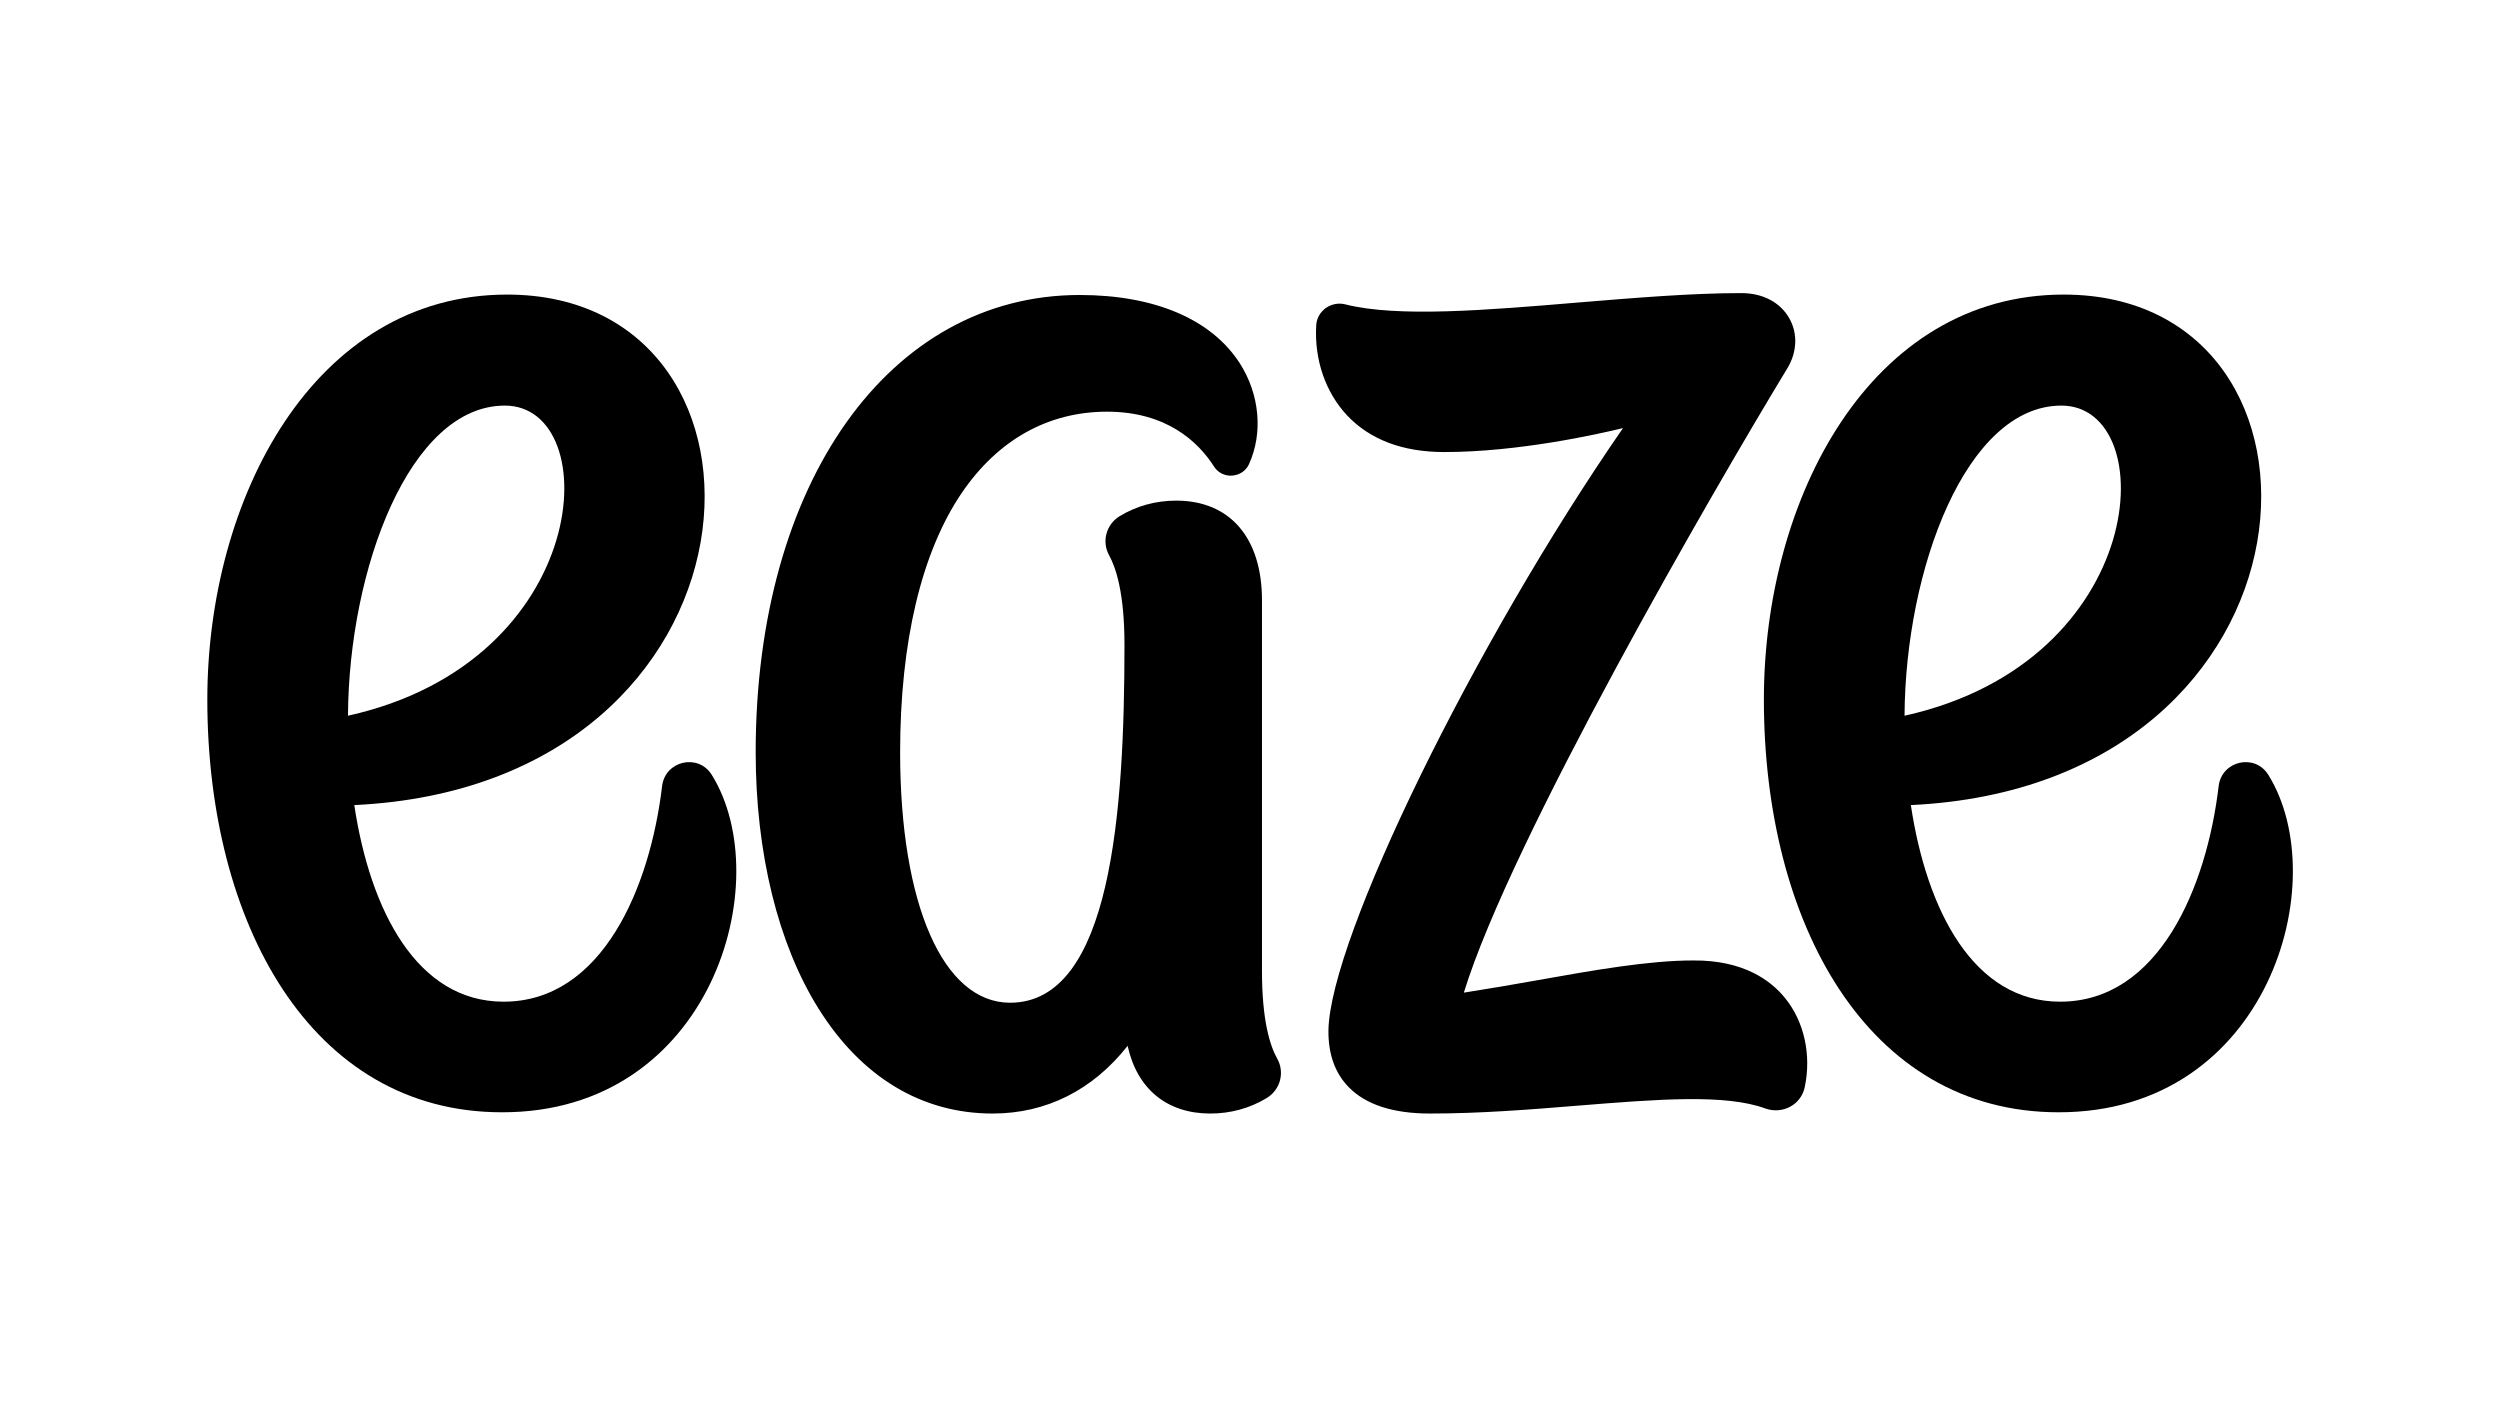
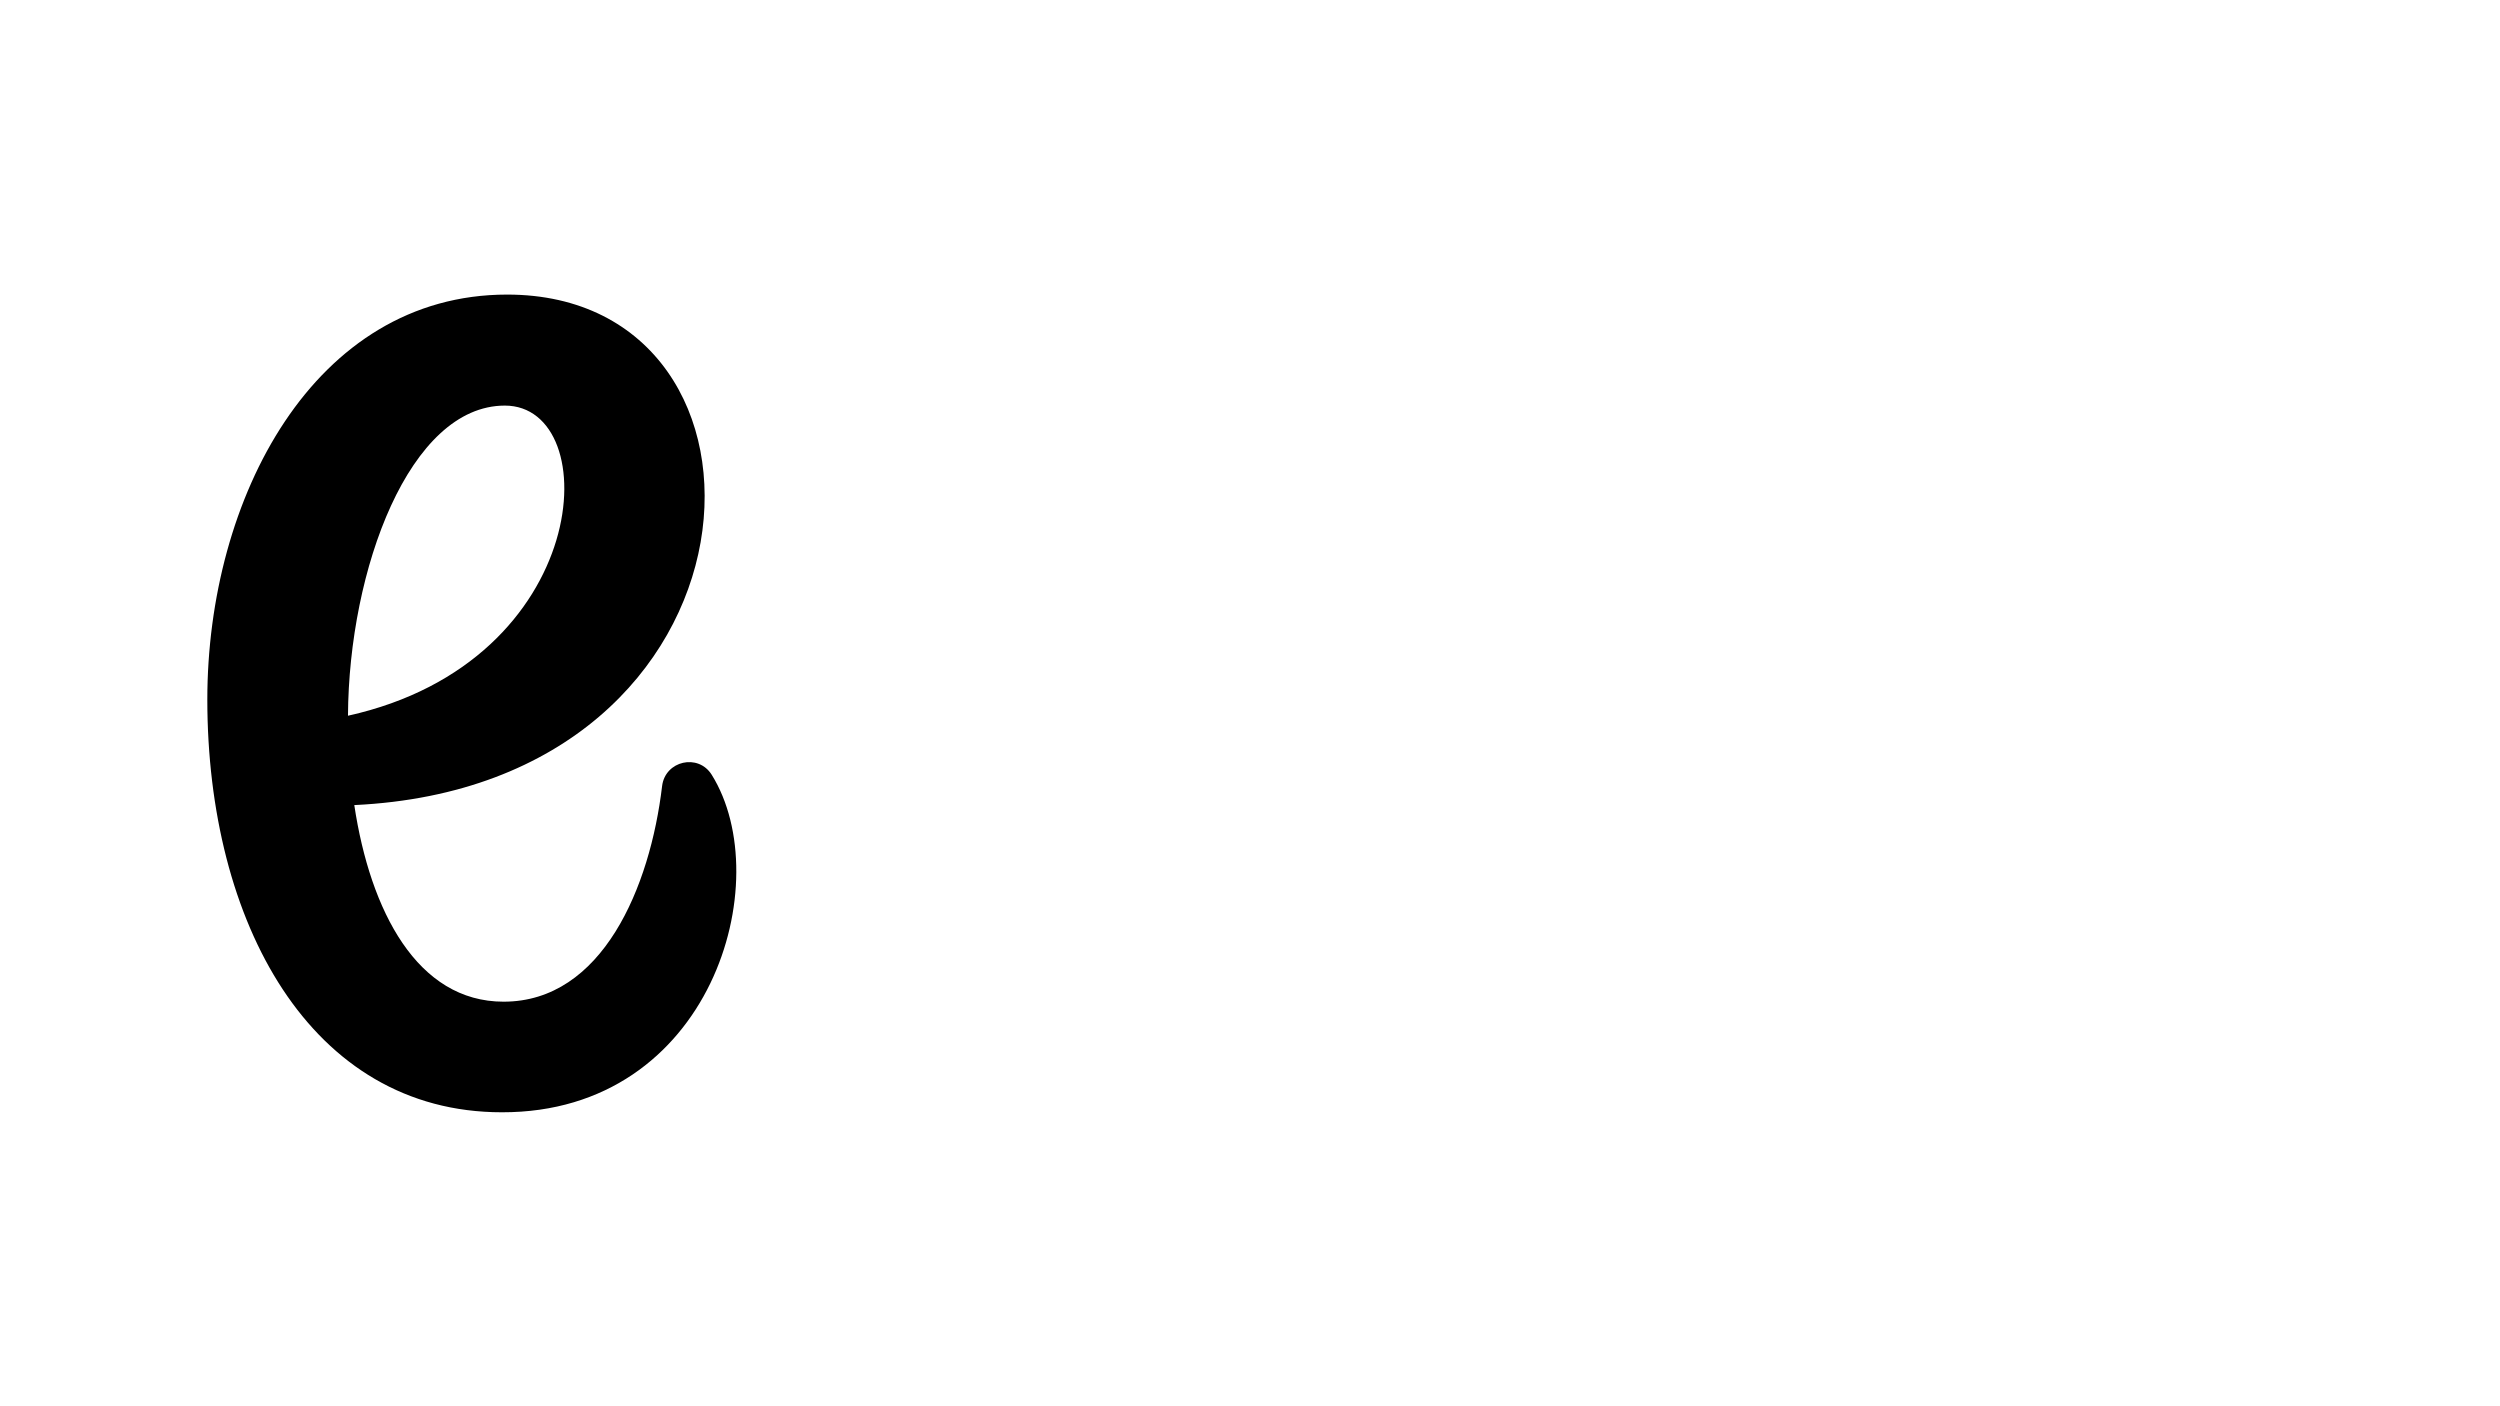
<svg xmlns="http://www.w3.org/2000/svg" version="1.1" id="Layer_1" x="0px" y="0px" viewBox="0 0 1189 668.8" style="enable-background:new 0 0 1189 668.8;" xml:space="preserve">
  <g>
-     <path d="M849,474.7c9.1,11.2,12.6,27.1,9.3,42.5c-0.8,3.8-3.3,7.2-6.8,9.1c-3.6,2-8,2.3-11.9,0.9c-19-7-51.2-4.4-88.6-1.4   c-23.1,1.9-46.9,3.8-71,3.8c-17.4,0-30.4-4.2-38.5-12.5c-6.6-6.7-9.8-15.8-9.7-27c0.7-43.9,69.8-184.9,140.1-286.5   c-11.9,2.9-49.8,11.4-85,11.4c-19.8,0-35.3-5.9-46.2-17.4c-10.3-11-15.7-26.6-14.7-43c0.2-3.2,1.8-6,4.4-8c2.8-2,6.3-2.7,9.6-1.8   c24.7,6.2,66.3,2.8,110.3-0.9c26.6-2.2,54.2-4.5,77.9-4.5c10.2,0,18.5,4.4,22.8,12c4.1,7.2,3.7,16.1-0.9,23.7   c-35.5,58.5-131.6,224.5-153.9,297c11.6-1.8,23.2-3.8,34.4-5.8c27.5-4.9,53.5-9.5,74.7-9.5C829.3,456.6,842.3,466.4,849,474.7z    M607.5,503.6c3.6,6.5,1.4,14.7-5,18.6c-8.1,4.9-17.2,7.4-26.9,7.4c-20.6,0-34.8-11.7-39.3-32.2c-16.6,21.1-38.8,32.2-64.2,32.2   c-33.7,0-62.4-17.3-82.8-49.9c-19.3-30.8-29.9-74.1-29.9-121.9c0-128,63.4-217.5,154.1-217.5c35.6,0,62.6,11.5,76.1,32.4   c9.5,14.8,11.2,33.2,4.4,48.1c-1.4,3.1-4.4,5.1-7.9,5.4c-3.5,0.3-6.9-1.4-8.7-4.3c-7.6-11.9-22.7-26.1-50.9-26.1   c-27.9,0-51.8,13.3-69,38.5c-19.2,28.2-29.4,70.9-29.4,123.5c0,72.4,20.5,119.1,52.3,119.1c48.2,0,54.4-91,54.4-170.3   c0-24.3-4-36.5-7.3-42.5c-3.6-6.5-1.4-14.7,5-18.6c8.1-4.9,17.2-7.4,26.9-7.4c25.6,0,40.8,17.7,40.8,47.4v175.5   C600.1,485.4,604.1,497.6,607.5,503.6L607.5,503.6z" />
-     <path d="M338.5,368.5c-6.4-10.3-22.1-6.7-23.6,5.3c-5.7,48.1-28.4,102.6-75.4,102.6c-41,0-63.4-43-71-93.5   c202.1-9.6,212.9-242.8,72.7-242.8c-91.9,0-142.6,96.9-142.6,192.6c0,105.9,49,196.3,140.1,196.3   C338.5,529.2,369.9,418.9,338.5,368.5z M240.1,192.9c48,0,42.2,121.6-74.6,147.5C165.9,270.7,194.8,192.9,240.1,192.9z" />
-     <path d="M1078.8,368.5c-6.4-10.3-22.1-6.7-23.6,5.3c-5.7,48.1-28.4,102.6-75.4,102.6c-41,0-63.4-43-71-93.5   c202.1-9.6,212.9-242.8,72.7-242.8c-91.9,0-142.6,96.9-142.6,192.6c0,105.9,49,196.3,140.1,196.3   C1078.8,529.2,1110.2,418.9,1078.8,368.5z M980.4,192.9c48,0,42.2,121.6-74.6,147.5C906.2,270.7,935.1,192.9,980.4,192.9z" />
+     <path d="M338.5,368.5c-6.4-10.3-22.1-6.7-23.6,5.3c-5.7,48.1-28.4,102.6-75.4,102.6c-41,0-63.4-43-71-93.5   c202.1-9.6,212.9-242.8,72.7-242.8c-91.9,0-142.6,96.9-142.6,192.6c0,105.9,49,196.3,140.1,196.3   C338.5,529.2,369.9,418.9,338.5,368.5M240.1,192.9c48,0,42.2,121.6-74.6,147.5C165.9,270.7,194.8,192.9,240.1,192.9z" />
  </g>
</svg>